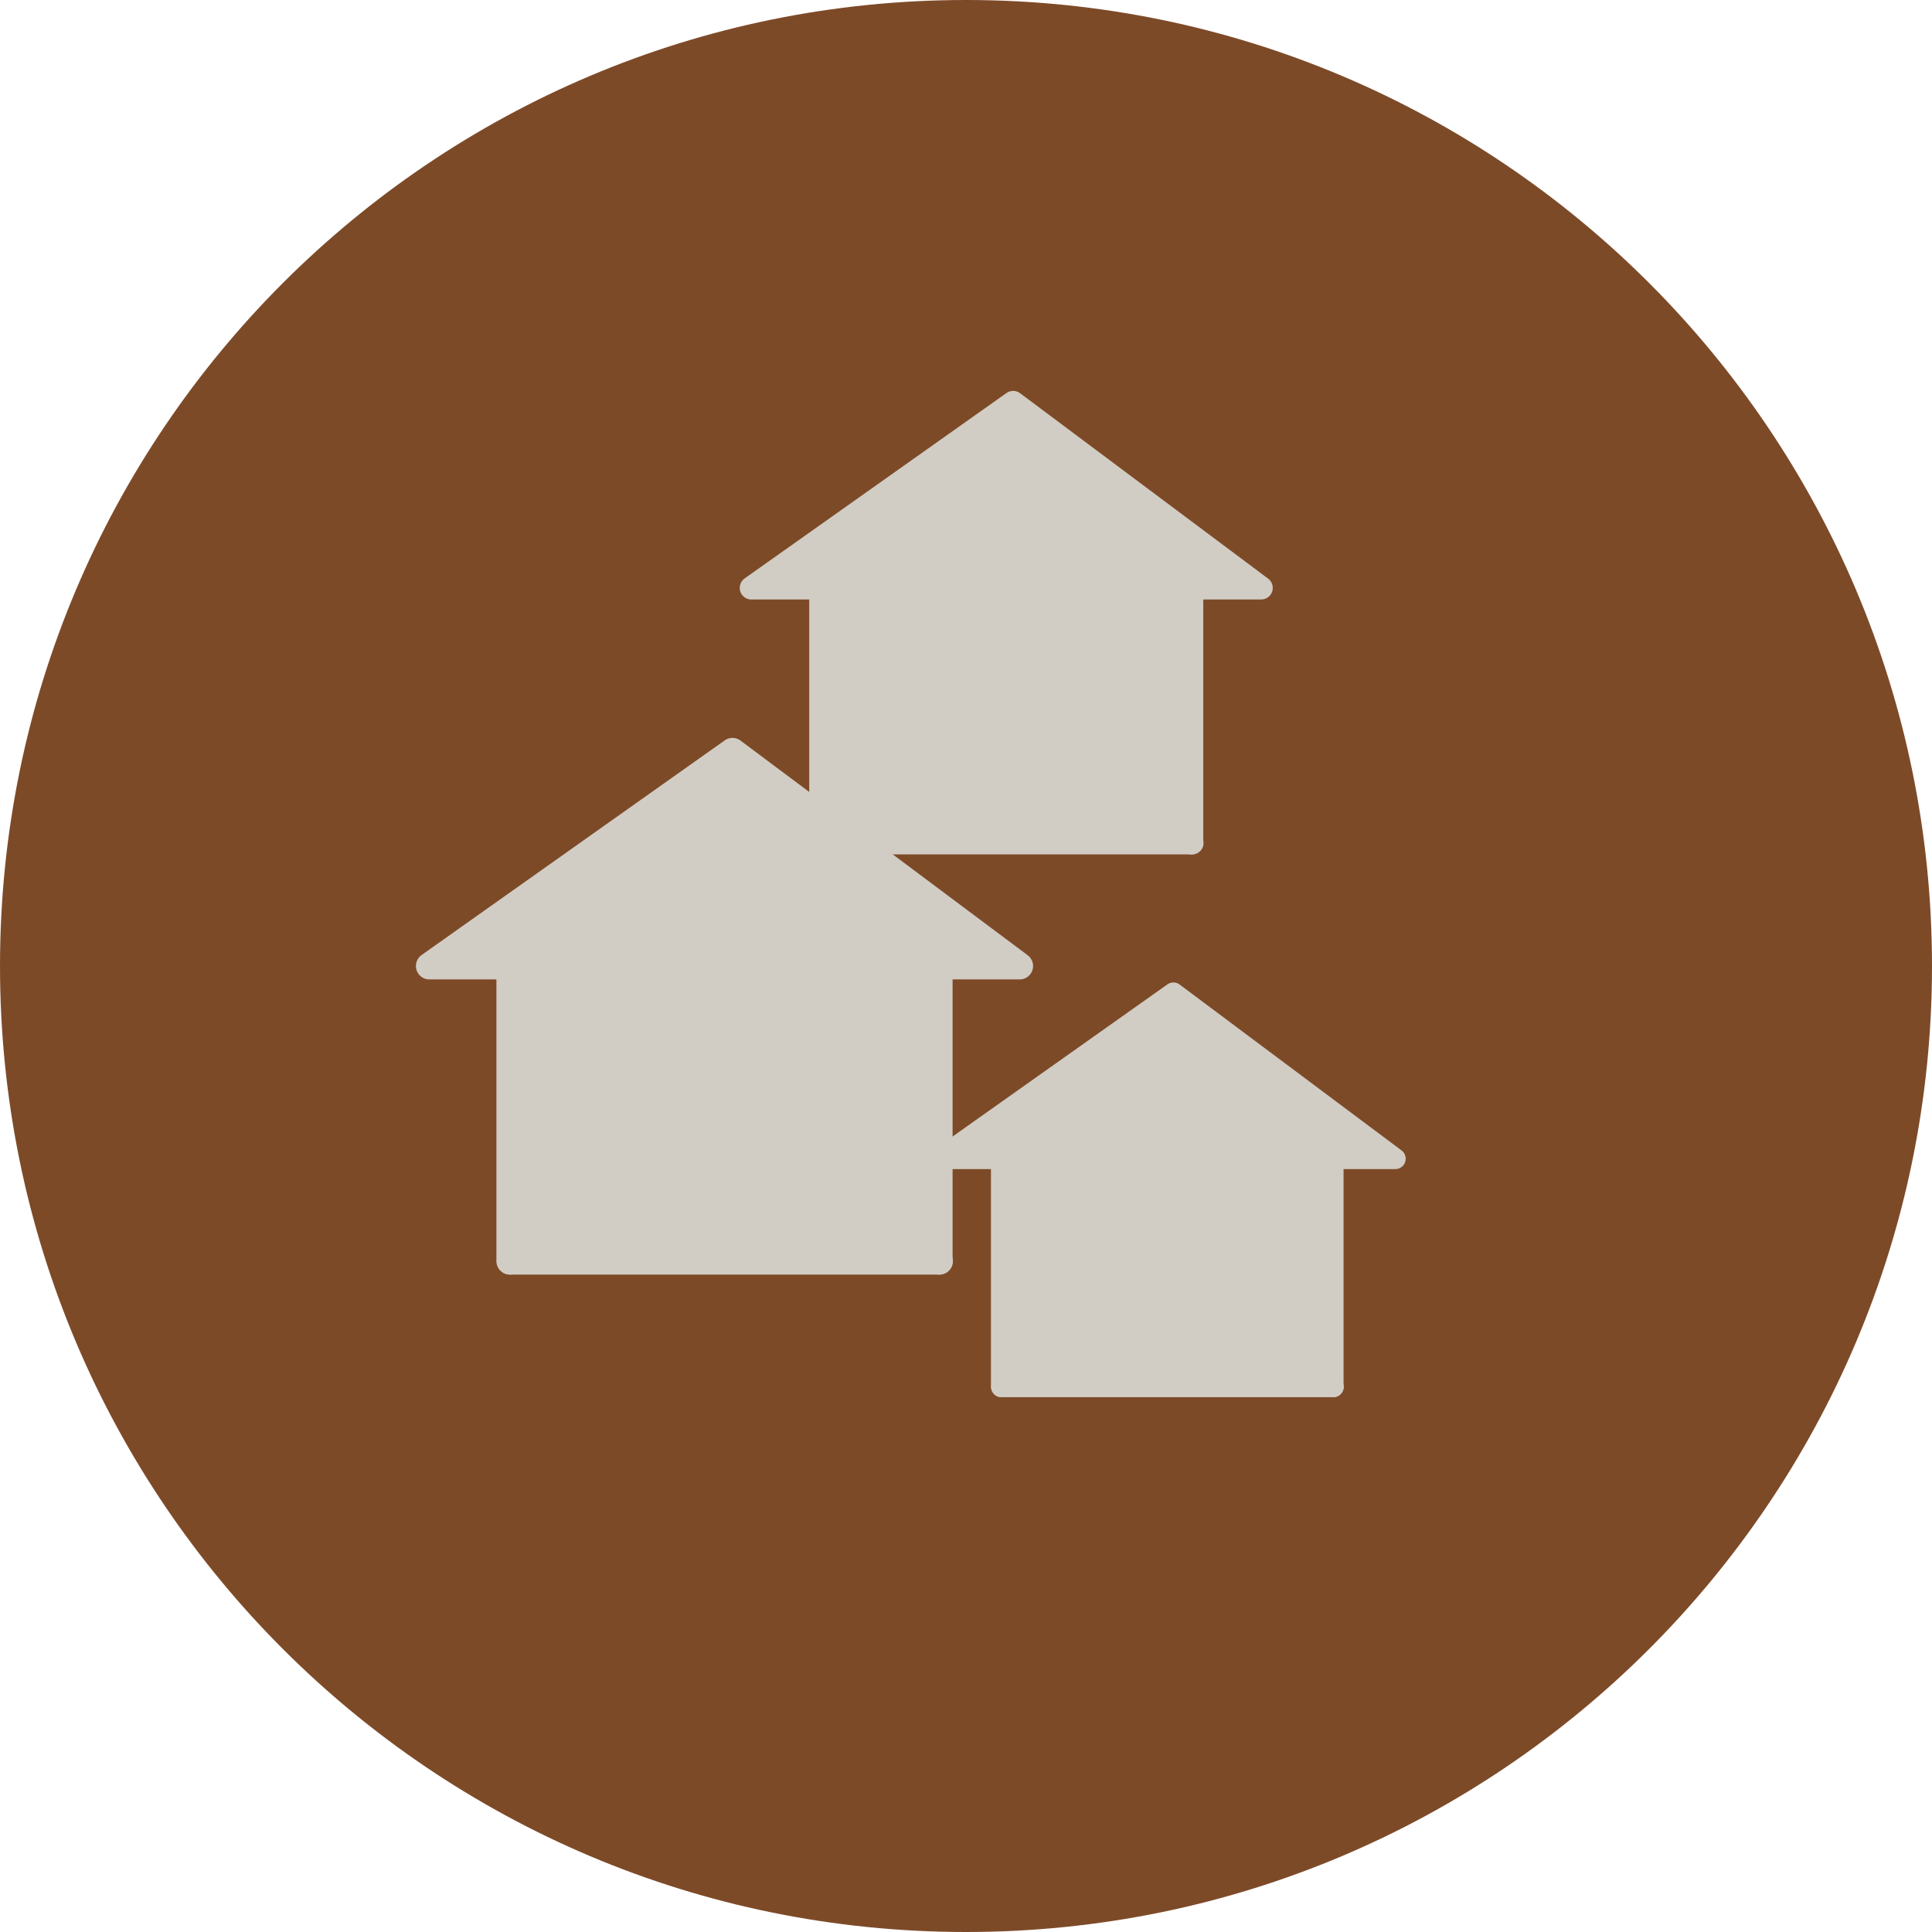
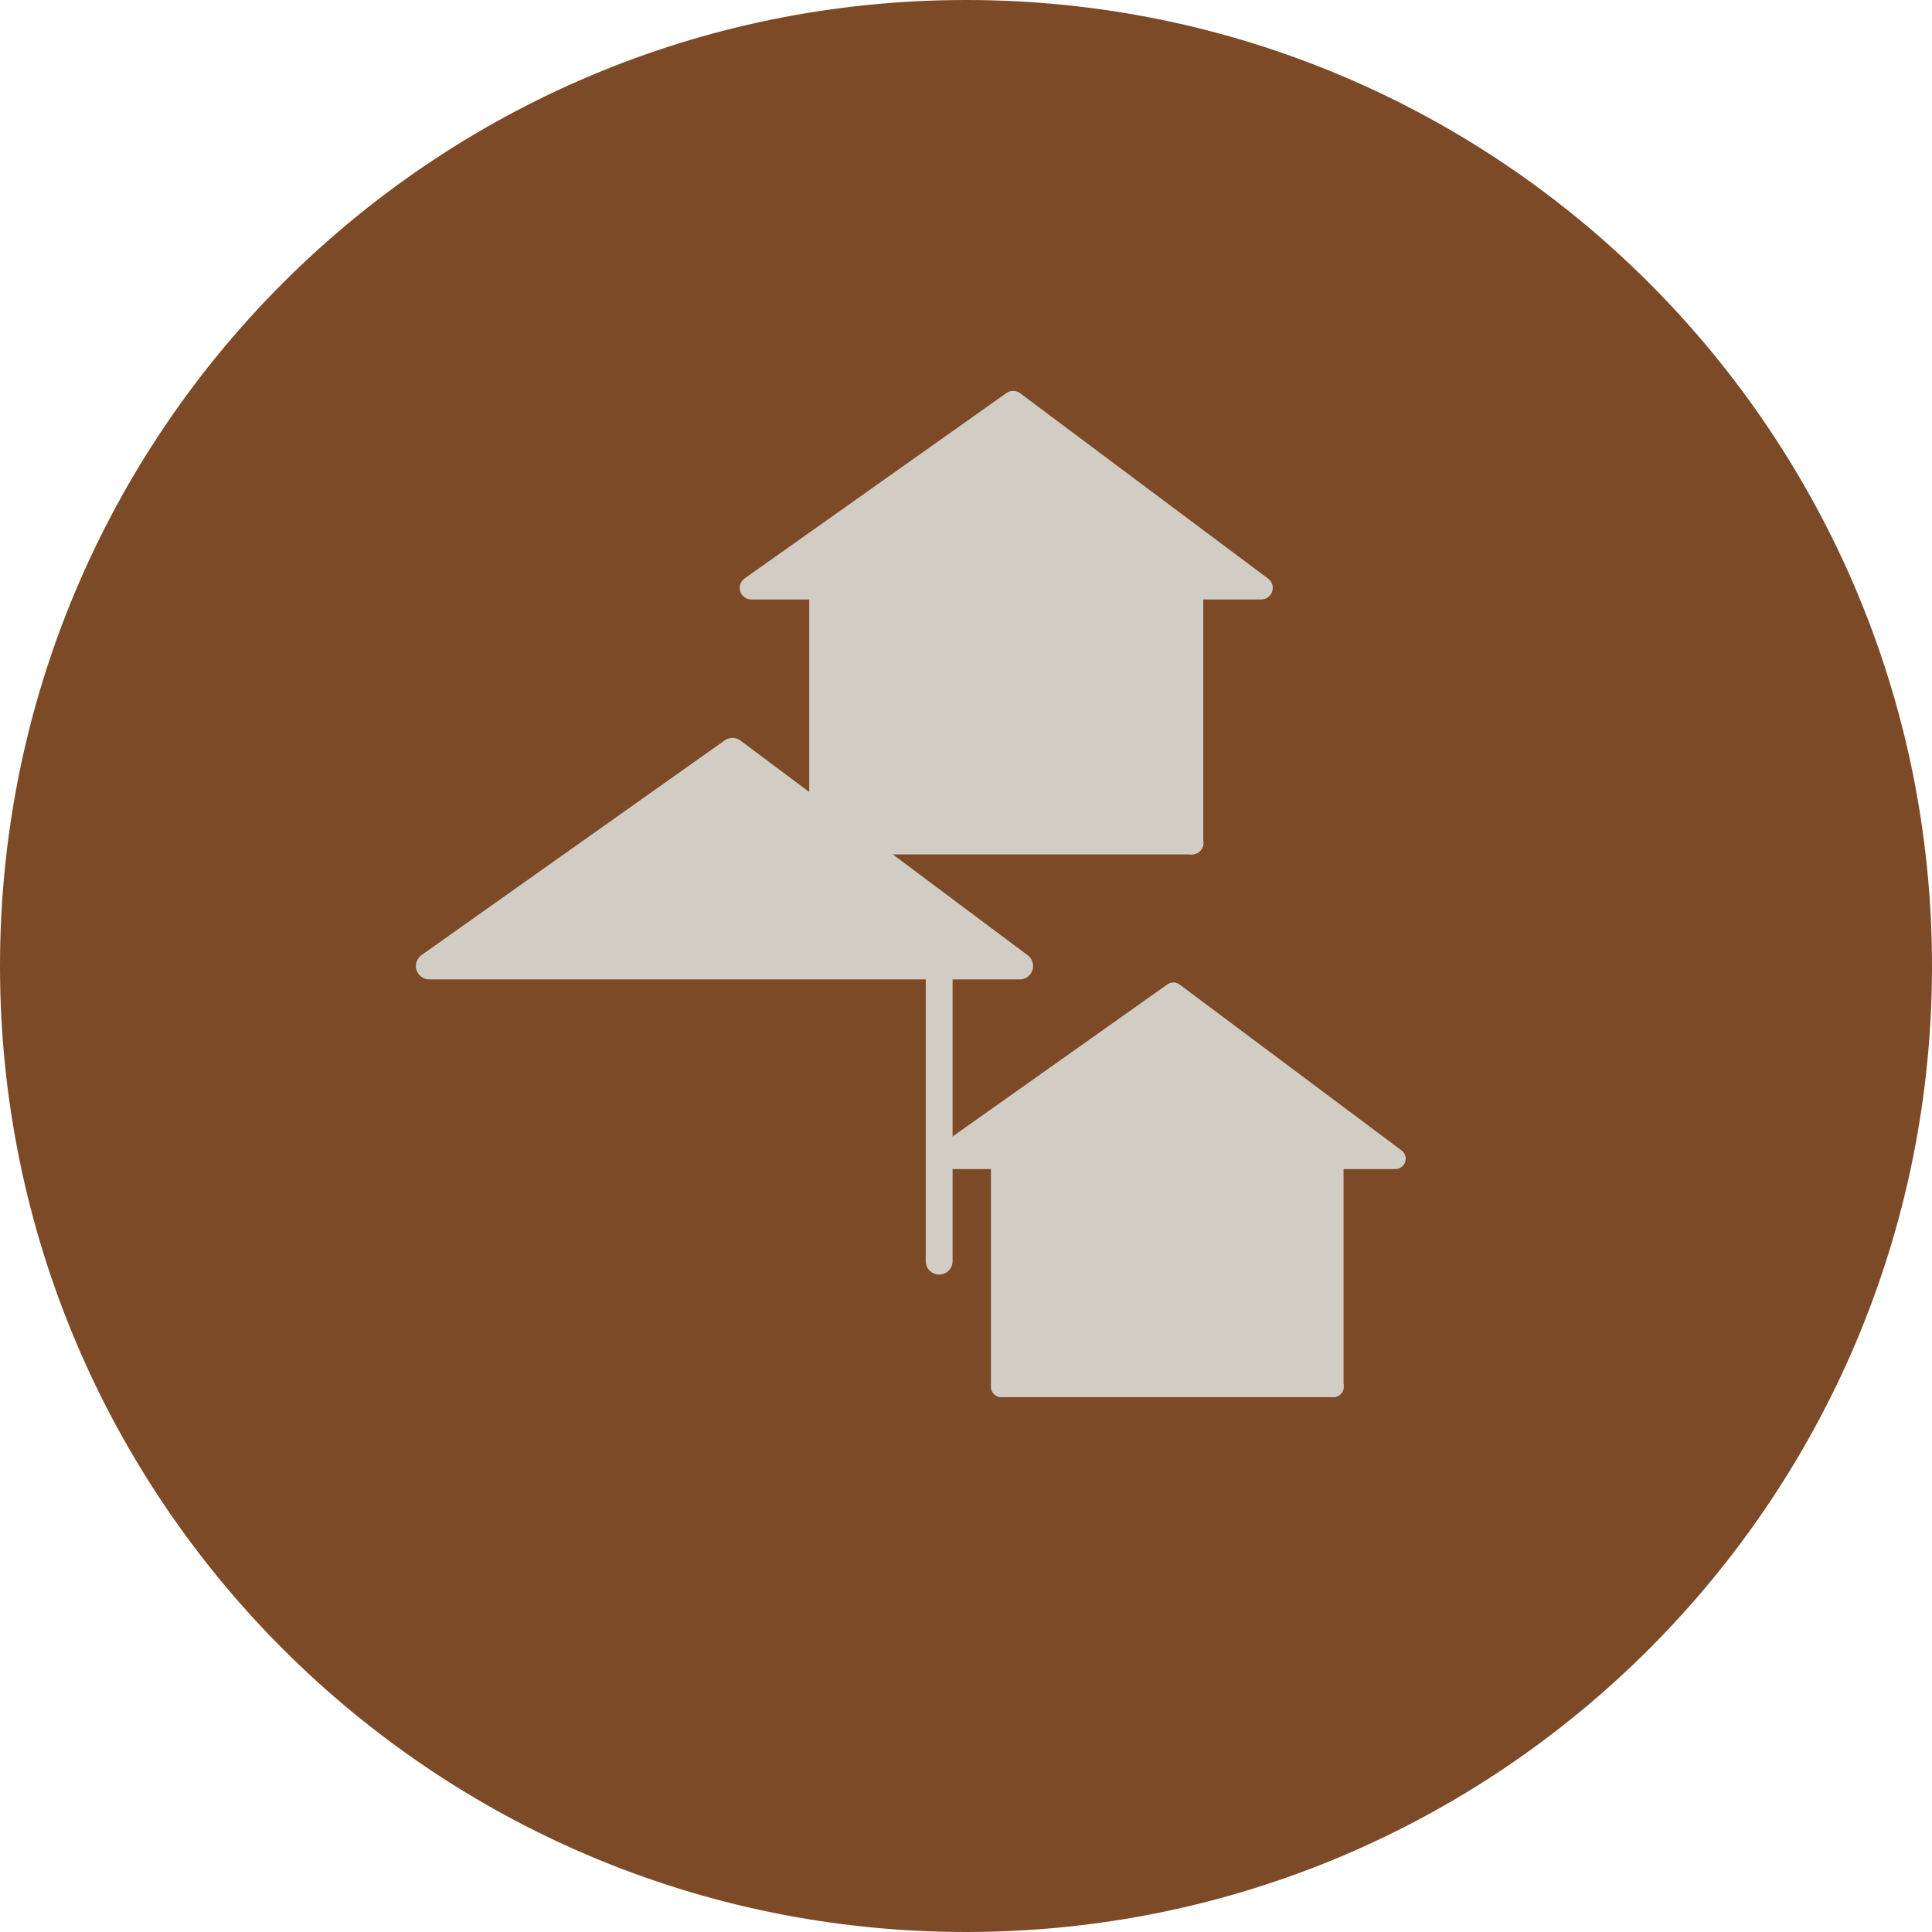
<svg xmlns="http://www.w3.org/2000/svg" width="72" height="72" viewBox="0 0 72 72" fill="none">
  <g clip-path="url(#clip0_2128_16735)">
    <path d="M36 72C55.882 72 72 55.882 72 36C72 16.118 55.882 0 36 0C16.118 0 0 16.118 0 36C0 55.882 16.118 72 36 72Z" fill="#7D4A28" />
-     <path d="M19 36V47" stroke="#D1CDC4" stroke-linecap="round" />
-     <path d="M19.012 47H35.012" stroke="#D1CDC4" stroke-linecap="round" />
    <path d="M35 36V47" stroke="#D1CDC4" stroke-linecap="round" />
    <path d="M38 36H16L27.297 28L38 36Z" fill="#D1CDC4" stroke="#D1CDC4" stroke-linejoin="round" />
-     <path d="M19.012 47V36L27.512 31.5L35.012 36V47H19.012Z" fill="#D1CDC4" />
    <path d="M30.59 21.91V31.41" stroke="#D1CDC4" stroke-width="0.864" stroke-linecap="round" />
    <path d="M30.602 31.41H44.42" stroke="#D1CDC4" stroke-width="0.864" stroke-linecap="round" />
    <path d="M44.41 21.91V31.41" stroke="#D1CDC4" stroke-width="0.864" stroke-linecap="round" />
    <path d="M47 21.909H28L37.757 15L47 21.909Z" fill="#D1CDC4" stroke="#D1CDC4" stroke-width="0.864" stroke-linejoin="round" />
    <path d="M30.602 31.41V21.91L37.943 18.023L44.42 21.91V31.41H30.602Z" fill="#D1CDC4" />
    <path d="M37.316 43.182V51.682" stroke="#D1CDC4" stroke-width="0.773" stroke-linecap="round" />
    <path d="M37.328 51.682H49.692" stroke="#D1CDC4" stroke-width="0.773" stroke-linecap="round" />
    <path d="M49.684 43.182V51.682" stroke="#D1CDC4" stroke-width="0.773" stroke-linecap="round" />
    <path d="M52 43.182H35L43.73 37L52 43.182Z" fill="#D1CDC4" stroke="#D1CDC4" stroke-width="0.773" stroke-linejoin="round" />
    <path d="M37.328 51.682V43.182L43.896 39.705L49.692 43.182V51.682H37.328Z" fill="#D1CDC4" />
  </g>
  <defs>
    <clipPath id="clip0_2128_16735">
      <rect width="72" height="72" fill="white" />
    </clipPath>
  </defs>
</svg>